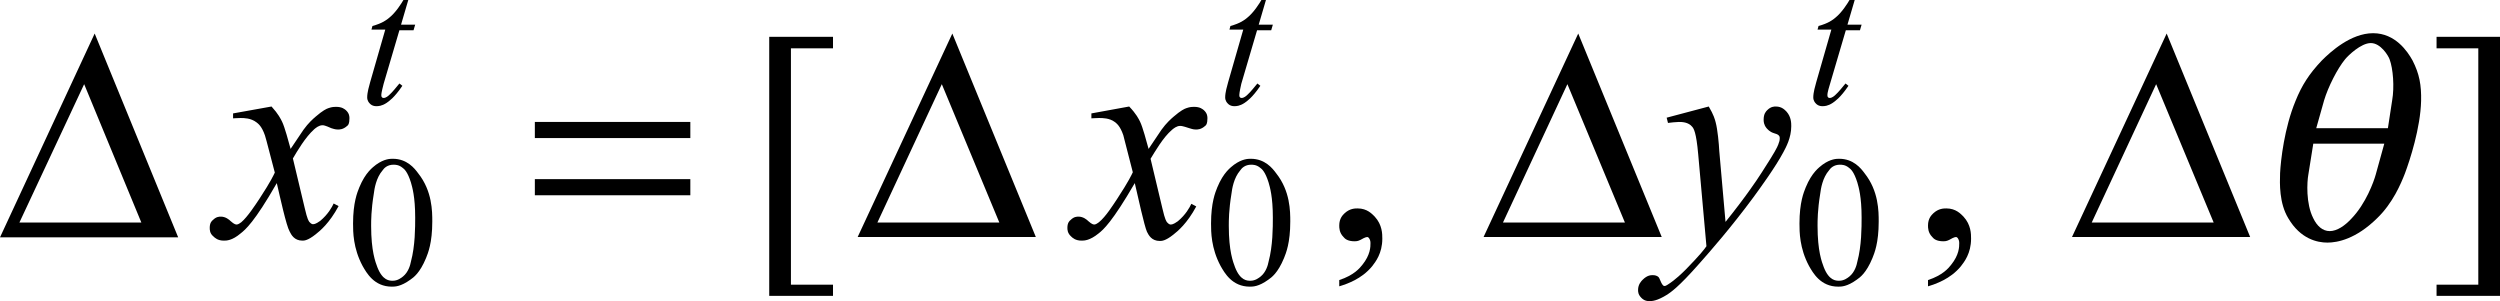
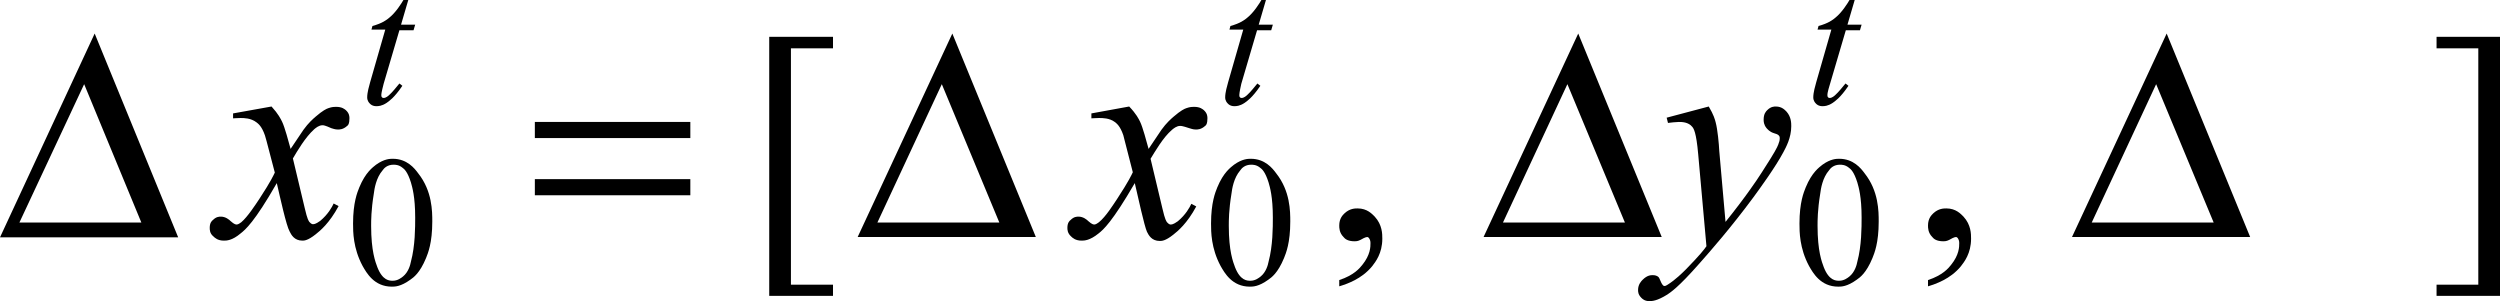
<svg xmlns="http://www.w3.org/2000/svg" version="1.1" id="レイヤー_1" x="0px" y="0px" viewBox="0 0 76.05 9.16" style="enable-background:new 0 0 76.05 9.16;" xml:space="preserve">
  <g>
    <path d="M2.56,2.56L4.3,6.77H0.59L2.56,2.56z M2.88,1.02L0,7.22h5.42L2.88,1.02z" />
    <path d="M28.65,2.56l1.75,4.21h-3.71L28.65,2.56z M28.97,1.02l-2.88,6.19h5.42L28.97,1.02z" />
    <path d="M47.68,2.56l1.75,4.21h-3.71L47.68,2.56z M48.01,1.02l-2.88,6.19h5.42L48.01,1.02z" />
    <path d="M65.59,2.56l1.75,4.21h-3.71L65.59,2.56z M65.91,1.02l-2.88,6.19h5.42L65.91,1.02z" />
    <path d="M8.26,3.24C8.47,3.47,8.54,3.62,8.58,3.7c0.08,0.16,0.2,0.61,0.26,0.83l0.39-0.58c0.15-0.21,0.3-0.34,0.37-0.4   c0.22-0.19,0.33-0.24,0.39-0.26c0.11-0.04,0.19-0.04,0.23-0.04c0.19,0,0.26,0.07,0.3,0.1c0.11,0.1,0.11,0.2,0.11,0.25   c0,0.17-0.04,0.21-0.07,0.23c-0.12,0.11-0.23,0.11-0.28,0.11c-0.09,0-0.16-0.03-0.2-0.04C9.88,3.81,9.84,3.81,9.81,3.81   c-0.11,0-0.2,0.08-0.25,0.12C9.29,4.17,9.04,4.6,8.91,4.82l0.36,1.51c0.08,0.35,0.12,0.39,0.14,0.42c0.06,0.07,0.1,0.07,0.11,0.07   c0.09,0,0.17-0.07,0.22-0.1c0.24-0.2,0.36-0.42,0.41-0.53l0.15,0.08c-0.28,0.52-0.56,0.75-0.7,0.86C9.36,7.32,9.25,7.32,9.2,7.32   c-0.25,0-0.34-0.18-0.39-0.28C8.71,6.87,8.52,6,8.42,5.57C7.74,6.76,7.46,6.99,7.32,7.1C7.06,7.32,6.89,7.32,6.81,7.32   c-0.18,0-0.27-0.08-0.32-0.13C6.38,7.1,6.38,6.99,6.38,6.93c0-0.15,0.06-0.21,0.1-0.24c0.1-0.1,0.19-0.1,0.24-0.1   c0.14,0,0.25,0.09,0.3,0.14c0.11,0.1,0.16,0.1,0.18,0.1c0.05,0,0.11-0.05,0.14-0.07C7.53,6.6,7.77,6.23,7.89,6.05   c0.36-0.55,0.43-0.72,0.47-0.8C8.08,4.18,8.07,4.14,8.06,4.12c-0.1-0.29-0.21-0.36-0.26-0.4C7.63,3.59,7.42,3.59,7.32,3.59   c-0.1,0-0.19,0.01-0.23,0.01V3.45L8.26,3.24z" />
    <path d="M34.35,3.24c0.22,0.23,0.29,0.38,0.33,0.46c0.08,0.16,0.2,0.61,0.26,0.83l0.39-0.58c0.15-0.21,0.3-0.34,0.37-0.4   c0.22-0.19,0.33-0.24,0.39-0.26c0.11-0.04,0.19-0.04,0.23-0.04c0.19,0,0.26,0.07,0.3,0.1c0.11,0.1,0.11,0.2,0.11,0.25   c0,0.17-0.04,0.21-0.07,0.23c-0.12,0.11-0.23,0.11-0.28,0.11c-0.09,0-0.16-0.03-0.2-0.04c-0.21-0.07-0.25-0.07-0.28-0.07   c-0.11,0-0.2,0.08-0.25,0.12c-0.27,0.23-0.52,0.67-0.65,0.88l0.36,1.51c0.08,0.35,0.12,0.39,0.14,0.42   c0.06,0.07,0.1,0.07,0.11,0.07c0.09,0,0.17-0.07,0.22-0.1c0.24-0.2,0.36-0.42,0.41-0.53l0.15,0.08c-0.28,0.52-0.56,0.75-0.7,0.86   c-0.24,0.19-0.35,0.19-0.41,0.19c-0.25,0-0.34-0.18-0.39-0.28C34.81,6.87,34.62,6,34.52,5.57c-0.69,1.19-0.96,1.42-1.1,1.53   c-0.27,0.22-0.44,0.22-0.52,0.22c-0.18,0-0.27-0.08-0.32-0.13c-0.11-0.1-0.11-0.21-0.11-0.26c0-0.15,0.06-0.21,0.1-0.24   c0.1-0.1,0.19-0.1,0.24-0.1c0.14,0,0.25,0.09,0.3,0.14c0.11,0.1,0.16,0.1,0.18,0.1c0.05,0,0.11-0.05,0.14-0.07   c0.21-0.17,0.44-0.54,0.56-0.72c0.36-0.55,0.43-0.72,0.47-0.8c-0.27-1.07-0.29-1.11-0.29-1.13c-0.1-0.29-0.21-0.36-0.26-0.4   c-0.16-0.12-0.37-0.12-0.48-0.12c-0.1,0-0.19,0.01-0.23,0.01V3.45L34.35,3.24z" />
    <path d="M51.98,3.24c0.15,0.25,0.19,0.4,0.21,0.48c0.06,0.22,0.1,0.66,0.11,0.87l0.19,2.16c0.26-0.32,0.6-0.77,0.76-1   c0.24-0.33,0.48-0.72,0.6-0.91c0.22-0.35,0.25-0.45,0.26-0.49c0.03-0.07,0.03-0.12,0.03-0.15c0-0.05-0.02-0.07-0.03-0.08   C54.09,4.09,54,4.06,53.96,4.05c-0.13-0.04-0.19-0.12-0.22-0.15c-0.09-0.11-0.09-0.21-0.09-0.26c0-0.18,0.07-0.25,0.11-0.29   c0.11-0.11,0.21-0.11,0.26-0.11c0.19,0,0.28,0.11,0.33,0.16c0.14,0.16,0.14,0.35,0.14,0.44c0,0.35-0.16,0.64-0.24,0.79   C54.01,5.08,53.56,5.7,53.34,6c-0.68,0.92-1.32,1.65-1.64,2.01c-0.66,0.75-0.88,0.88-0.98,0.95c-0.32,0.2-0.47,0.2-0.55,0.2   c-0.14,0-0.21-0.07-0.24-0.1c-0.1-0.1-0.1-0.19-0.1-0.24c0-0.17,0.1-0.27,0.14-0.31c0.14-0.14,0.25-0.14,0.31-0.14   c0.09,0,0.13,0.03,0.15,0.04c0.04,0.02,0.06,0.09,0.08,0.13c0.04,0.1,0.07,0.13,0.08,0.14c0.02,0.02,0.04,0.02,0.05,0.02   c0.03,0,0.07-0.03,0.09-0.04c0.24-0.15,0.46-0.37,0.56-0.47c0.42-0.43,0.56-0.61,0.62-0.7l-0.25-2.79   c-0.06-0.69-0.14-0.79-0.18-0.84c-0.12-0.15-0.32-0.15-0.41-0.15c-0.09,0-0.25,0.02-0.33,0.03l-0.04-0.16L51.98,3.24z" />
    <path d="M12.42,0L12.2,0.75h0.43l-0.05,0.17h-0.43l-0.48,1.63C11.6,2.82,11.6,2.87,11.6,2.89c0,0.05,0.01,0.06,0.02,0.07   c0.02,0.02,0.04,0.02,0.05,0.02c0.07,0,0.14-0.06,0.18-0.1c0.07-0.06,0.22-0.24,0.3-0.34l0.09,0.07c-0.25,0.37-0.41,0.47-0.48,0.52   c-0.15,0.1-0.26,0.1-0.31,0.1c-0.12,0-0.17-0.05-0.2-0.08c-0.08-0.08-0.08-0.16-0.08-0.19c0-0.15,0.06-0.35,0.09-0.46l0.46-1.6   h-0.42l0.03-0.11c0.3-0.08,0.44-0.19,0.51-0.25c0.2-0.16,0.37-0.43,0.45-0.57H12.42z" />
    <path d="M38.51,0l-0.22,0.75h0.43l-0.05,0.17h-0.43l-0.48,1.63C37.7,2.82,37.7,2.87,37.7,2.89c0,0.05,0.01,0.06,0.02,0.07   c0.02,0.02,0.04,0.02,0.05,0.02c0.07,0,0.14-0.06,0.18-0.1c0.07-0.06,0.22-0.24,0.3-0.34l0.09,0.07c-0.25,0.37-0.41,0.47-0.48,0.52   c-0.15,0.1-0.26,0.1-0.31,0.1c-0.12,0-0.17-0.05-0.2-0.08c-0.08-0.08-0.08-0.16-0.08-0.19c0-0.15,0.06-0.35,0.09-0.46l0.46-1.6   h-0.42l0.03-0.11c0.3-0.08,0.44-0.19,0.51-0.25c0.2-0.16,0.37-0.43,0.45-0.57H38.51z" />
    <path d="M56.42,0L56.2,0.75h0.43l-0.05,0.17h-0.43l-0.48,1.63c-0.08,0.26-0.08,0.31-0.08,0.34c0,0.05,0.01,0.06,0.02,0.07   c0.02,0.02,0.04,0.02,0.05,0.02c0.07,0,0.14-0.06,0.18-0.1c0.07-0.06,0.22-0.24,0.3-0.34l0.09,0.07c-0.25,0.37-0.41,0.47-0.48,0.52   c-0.15,0.1-0.26,0.1-0.31,0.1c-0.12,0-0.17-0.05-0.2-0.08c-0.08-0.08-0.08-0.16-0.08-0.19c0-0.15,0.06-0.35,0.09-0.46l0.46-1.6   h-0.42l0.03-0.11c0.3-0.08,0.44-0.19,0.51-0.25c0.2-0.16,0.37-0.43,0.45-0.57H56.42z" />
    <path d="M11.29,6.87c0,0.77,0.13,1.1,0.19,1.26c0.16,0.41,0.37,0.41,0.47,0.41c0.15,0,0.26-0.09,0.31-0.13   c0.16-0.13,0.22-0.34,0.24-0.45c0.13-0.48,0.13-1.05,0.13-1.34c0-0.64-0.09-0.93-0.13-1.07c-0.1-0.32-0.2-0.41-0.26-0.45   c-0.11-0.09-0.22-0.09-0.27-0.09c-0.19,0-0.29,0.11-0.33,0.17c-0.2,0.23-0.25,0.56-0.27,0.72C11.29,6.39,11.29,6.71,11.29,6.87z    M10.74,6.8c0-0.64,0.13-0.95,0.19-1.1c0.19-0.46,0.41-0.61,0.51-0.69c0.25-0.18,0.43-0.18,0.51-0.18c0.43,0,0.66,0.29,0.77,0.44   c0.43,0.54,0.43,1.16,0.43,1.47c0,0.65-0.13,0.96-0.19,1.11c-0.19,0.46-0.38,0.59-0.48,0.66c-0.29,0.21-0.47,0.21-0.56,0.21   c-0.54,0-0.77-0.42-0.89-0.63C10.74,7.55,10.74,7.05,10.74,6.8z" />
    <path d="M37.38,6.87c0,0.77,0.13,1.1,0.19,1.26c0.16,0.41,0.37,0.41,0.47,0.41c0.15,0,0.26-0.09,0.31-0.13   c0.16-0.13,0.22-0.34,0.24-0.45c0.13-0.48,0.13-1.05,0.13-1.34c0-0.64-0.09-0.93-0.13-1.07c-0.1-0.32-0.2-0.41-0.26-0.45   c-0.11-0.09-0.22-0.09-0.27-0.09c-0.19,0-0.29,0.11-0.33,0.17c-0.2,0.23-0.25,0.56-0.27,0.72C37.38,6.39,37.38,6.71,37.38,6.87z    M36.84,6.8c0-0.64,0.13-0.95,0.19-1.1c0.19-0.46,0.41-0.61,0.51-0.69c0.25-0.18,0.43-0.18,0.51-0.18c0.43,0,0.66,0.29,0.77,0.44   c0.43,0.54,0.43,1.16,0.43,1.47c0,0.65-0.13,0.96-0.19,1.11c-0.19,0.46-0.38,0.59-0.48,0.66c-0.29,0.21-0.47,0.21-0.56,0.21   c-0.54,0-0.77-0.42-0.89-0.63C36.84,7.55,36.84,7.05,36.84,6.8z" />
    <path d="M55.29,6.87c0,0.77,0.13,1.1,0.19,1.26c0.16,0.41,0.37,0.41,0.47,0.41c0.15,0,0.26-0.09,0.31-0.13   c0.16-0.13,0.22-0.34,0.24-0.45c0.13-0.48,0.13-1.05,0.13-1.34c0-0.64-0.09-0.93-0.13-1.07c-0.1-0.32-0.2-0.41-0.26-0.45   c-0.11-0.09-0.22-0.09-0.27-0.09c-0.19,0-0.29,0.11-0.33,0.17c-0.2,0.23-0.25,0.56-0.27,0.72C55.29,6.39,55.29,6.71,55.29,6.87z    M54.74,6.8c0-0.64,0.13-0.95,0.19-1.1c0.19-0.46,0.41-0.61,0.51-0.69c0.25-0.18,0.43-0.18,0.51-0.18c0.43,0,0.66,0.29,0.77,0.44   c0.43,0.54,0.43,1.16,0.43,1.47c0,0.65-0.13,0.96-0.19,1.11c-0.19,0.46-0.38,0.59-0.48,0.66c-0.29,0.21-0.47,0.21-0.56,0.21   c-0.54,0-0.77-0.42-0.89-0.63C54.74,7.55,54.74,7.05,54.74,6.8z" />
    <path d="M21,5.45h-4.73v0.49H21V5.45z M21,3.71h-4.73V4.2H21V3.71z" />
    <polygon points="25.34,9 23.4,9 23.4,1.12 25.34,1.12 25.34,1.47 24.06,1.47 24.06,8.66 25.34,8.66  " />
    <path d="M40.74,8.71V8.52c0.45-0.15,0.62-0.36,0.7-0.46c0.25-0.31,0.25-0.55,0.25-0.67c0-0.08-0.03-0.12-0.04-0.14   c-0.03-0.04-0.05-0.04-0.06-0.04c-0.05,0-0.16,0.06-0.21,0.09c-0.08,0.04-0.14,0.04-0.17,0.04c-0.22,0-0.3-0.08-0.34-0.13   c-0.13-0.13-0.13-0.28-0.13-0.35c0-0.22,0.11-0.32,0.16-0.37c0.16-0.15,0.32-0.15,0.4-0.15c0.29,0,0.44,0.17,0.52,0.25   c0.23,0.25,0.23,0.53,0.23,0.67c0,0.45-0.21,0.71-0.31,0.84C41.42,8.49,40.97,8.64,40.74,8.71z" />
    <path d="M58.65,8.71V8.52c0.45-0.15,0.62-0.36,0.7-0.46c0.25-0.31,0.25-0.55,0.25-0.67c0-0.08-0.03-0.12-0.04-0.14   c-0.03-0.04-0.05-0.04-0.06-0.04c-0.05,0-0.16,0.06-0.21,0.09c-0.08,0.04-0.14,0.04-0.17,0.04c-0.22,0-0.3-0.08-0.34-0.13   c-0.13-0.13-0.13-0.28-0.13-0.35c0-0.22,0.11-0.32,0.16-0.37c0.16-0.15,0.32-0.15,0.4-0.15c0.29,0,0.44,0.17,0.52,0.25   c0.23,0.25,0.23,0.53,0.23,0.67c0,0.45-0.21,0.71-0.31,0.84C59.33,8.49,58.88,8.64,58.65,8.71z" />
    <polygon points="74.12,1.12 76.05,1.12 76.05,9 74.12,9 74.12,8.66 75.39,8.66 75.39,1.47 74.12,1.47  " />
-     <path d="M72.53,4.37l-0.26,0.94c-0.06,0.22-0.3,0.88-0.73,1.33c-0.21,0.23-0.45,0.39-0.67,0.39s-0.39-0.16-0.5-0.39   c-0.23-0.45-0.19-1.11-0.15-1.33l0.15-0.94H72.53z M70.46,3.9l0.24-0.85c0.12-0.4,0.4-0.96,0.64-1.25   c0.09-0.11,0.48-0.49,0.78-0.49s0.53,0.38,0.57,0.49c0.11,0.29,0.15,0.85,0.08,1.25L72.64,3.9H70.46z M72.19,1.01   c-0.68,0-1.3,0.57-1.56,0.83c-0.39,0.41-0.61,0.76-0.8,1.23c-0.34,0.82-0.45,1.8-0.47,2.2c-0.01,0.31-0.03,0.91,0.25,1.37   c0.37,0.63,0.88,0.74,1.19,0.74s0.87-0.11,1.51-0.74c0.48-0.46,0.73-1.06,0.85-1.37c0.15-0.4,0.47-1.38,0.49-2.2   c0.01-0.48-0.05-0.82-0.26-1.23C73.24,1.57,72.87,1.01,72.19,1.01z" />
  </g>
</svg>